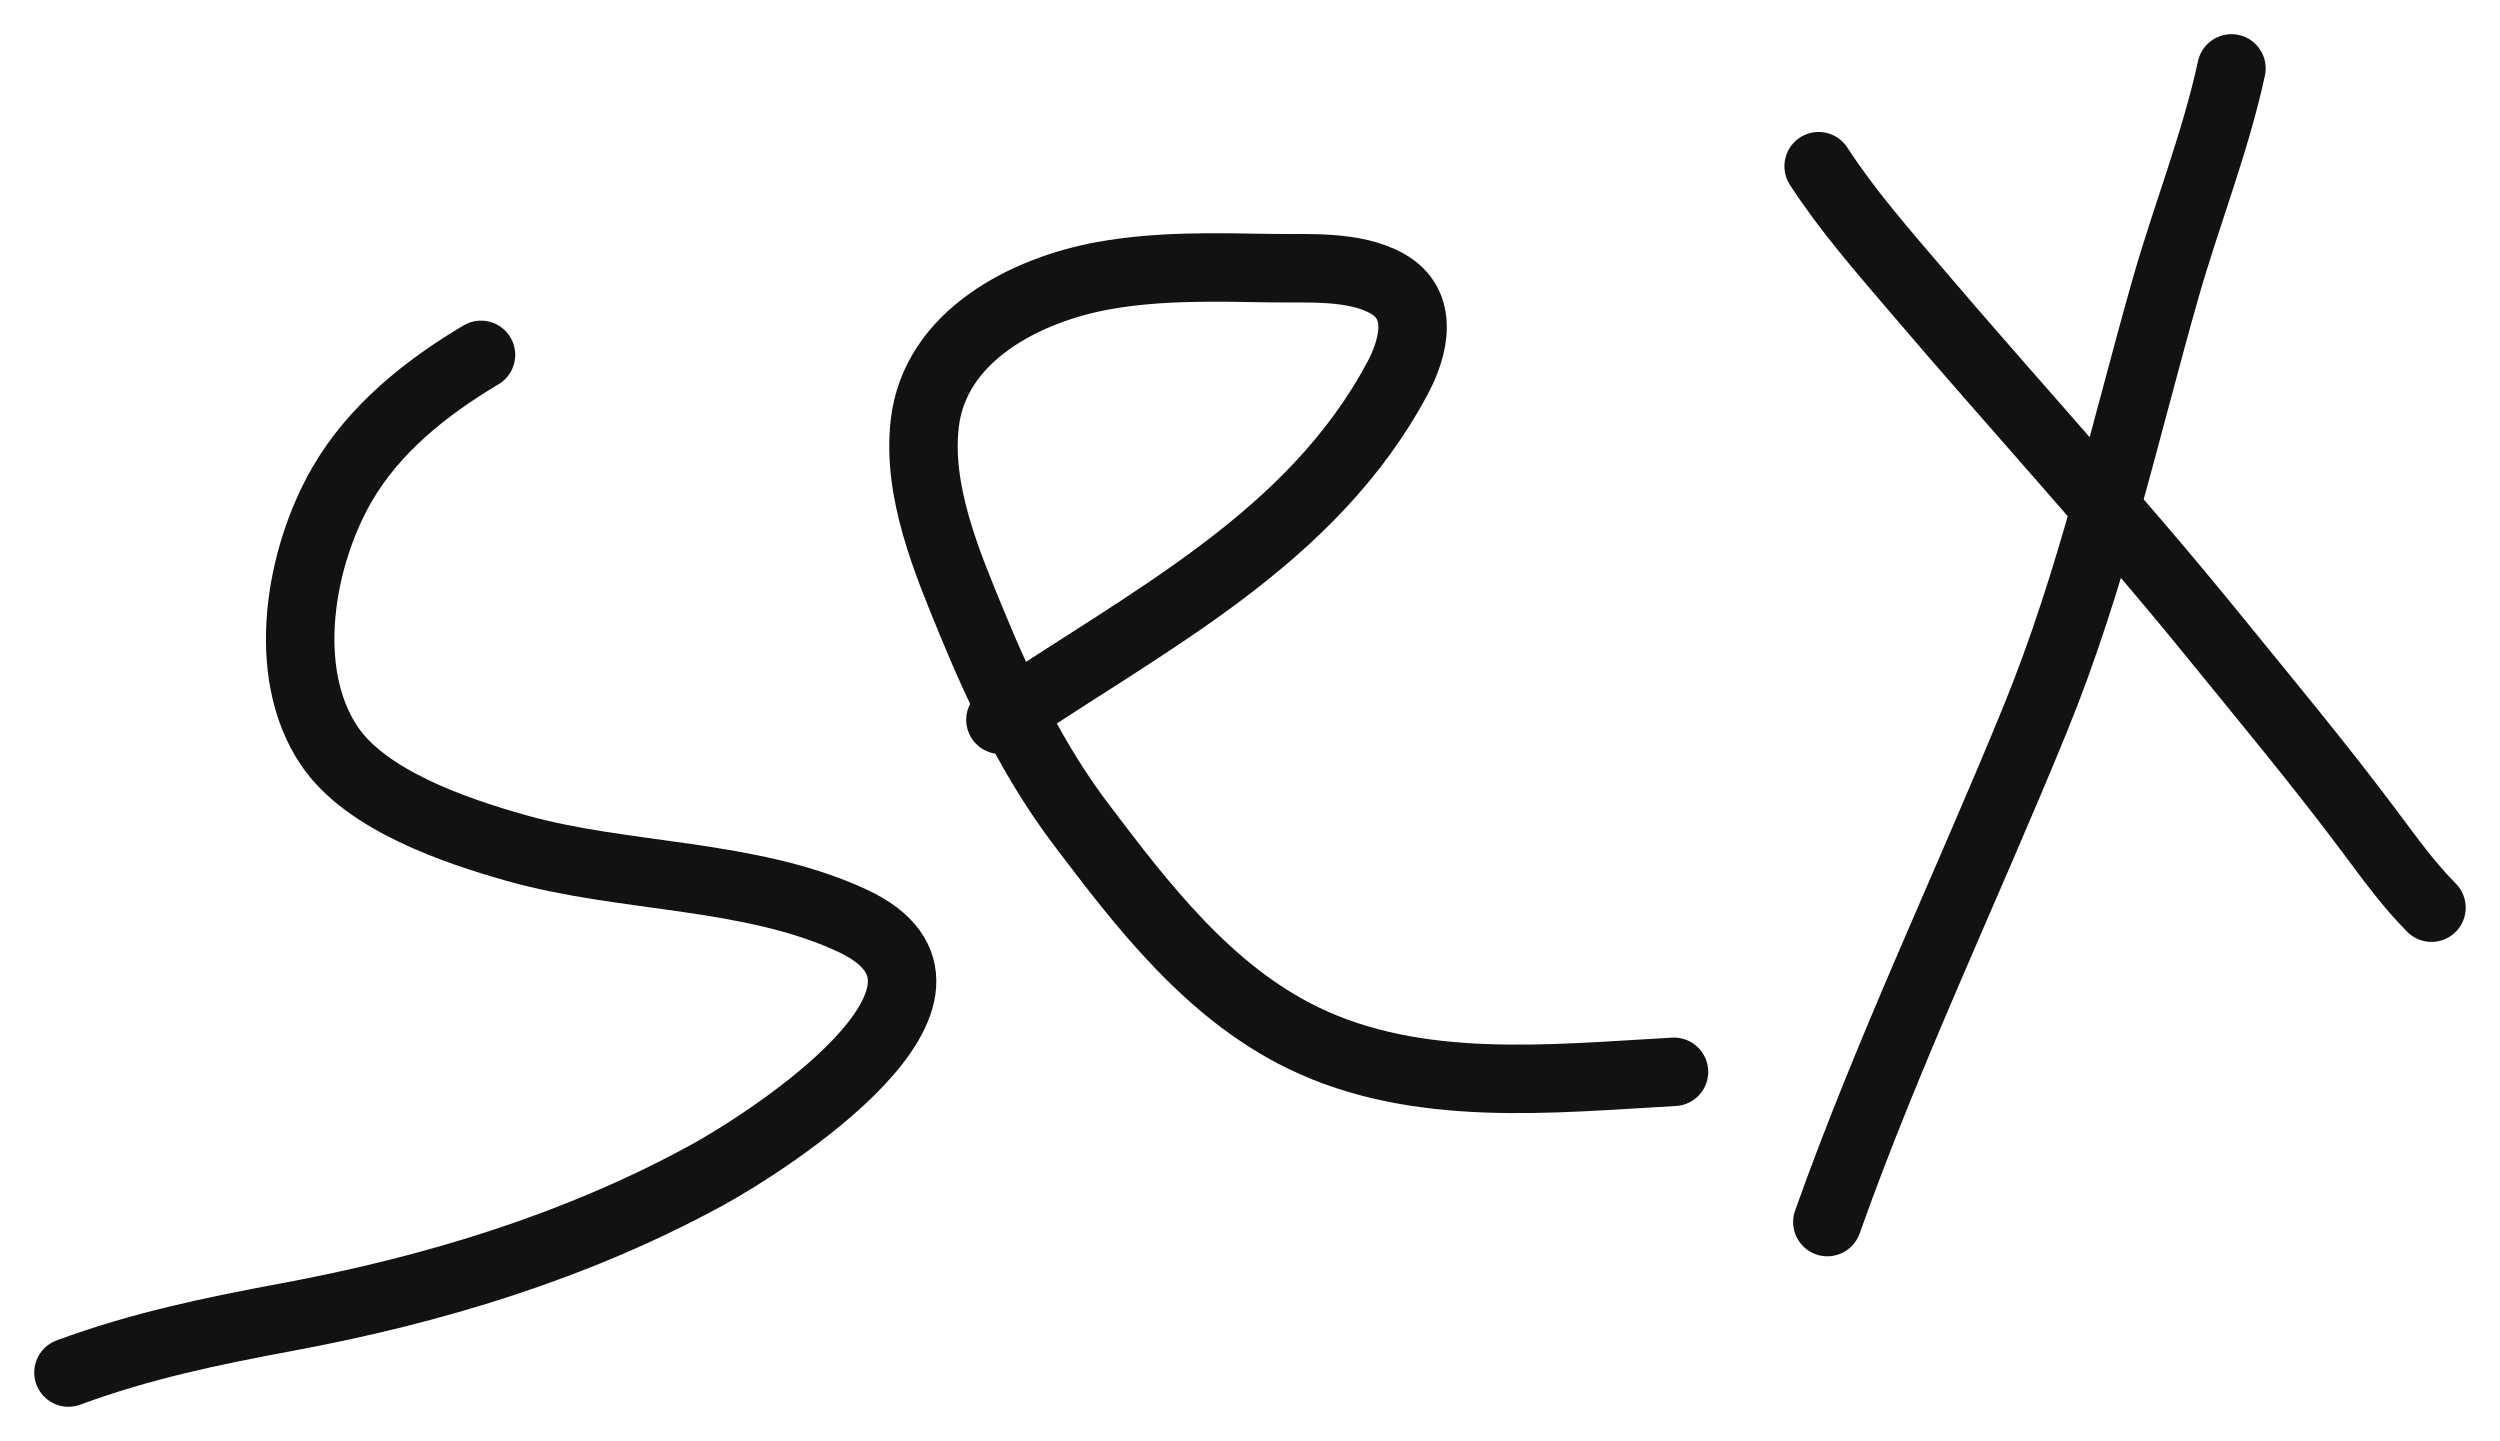
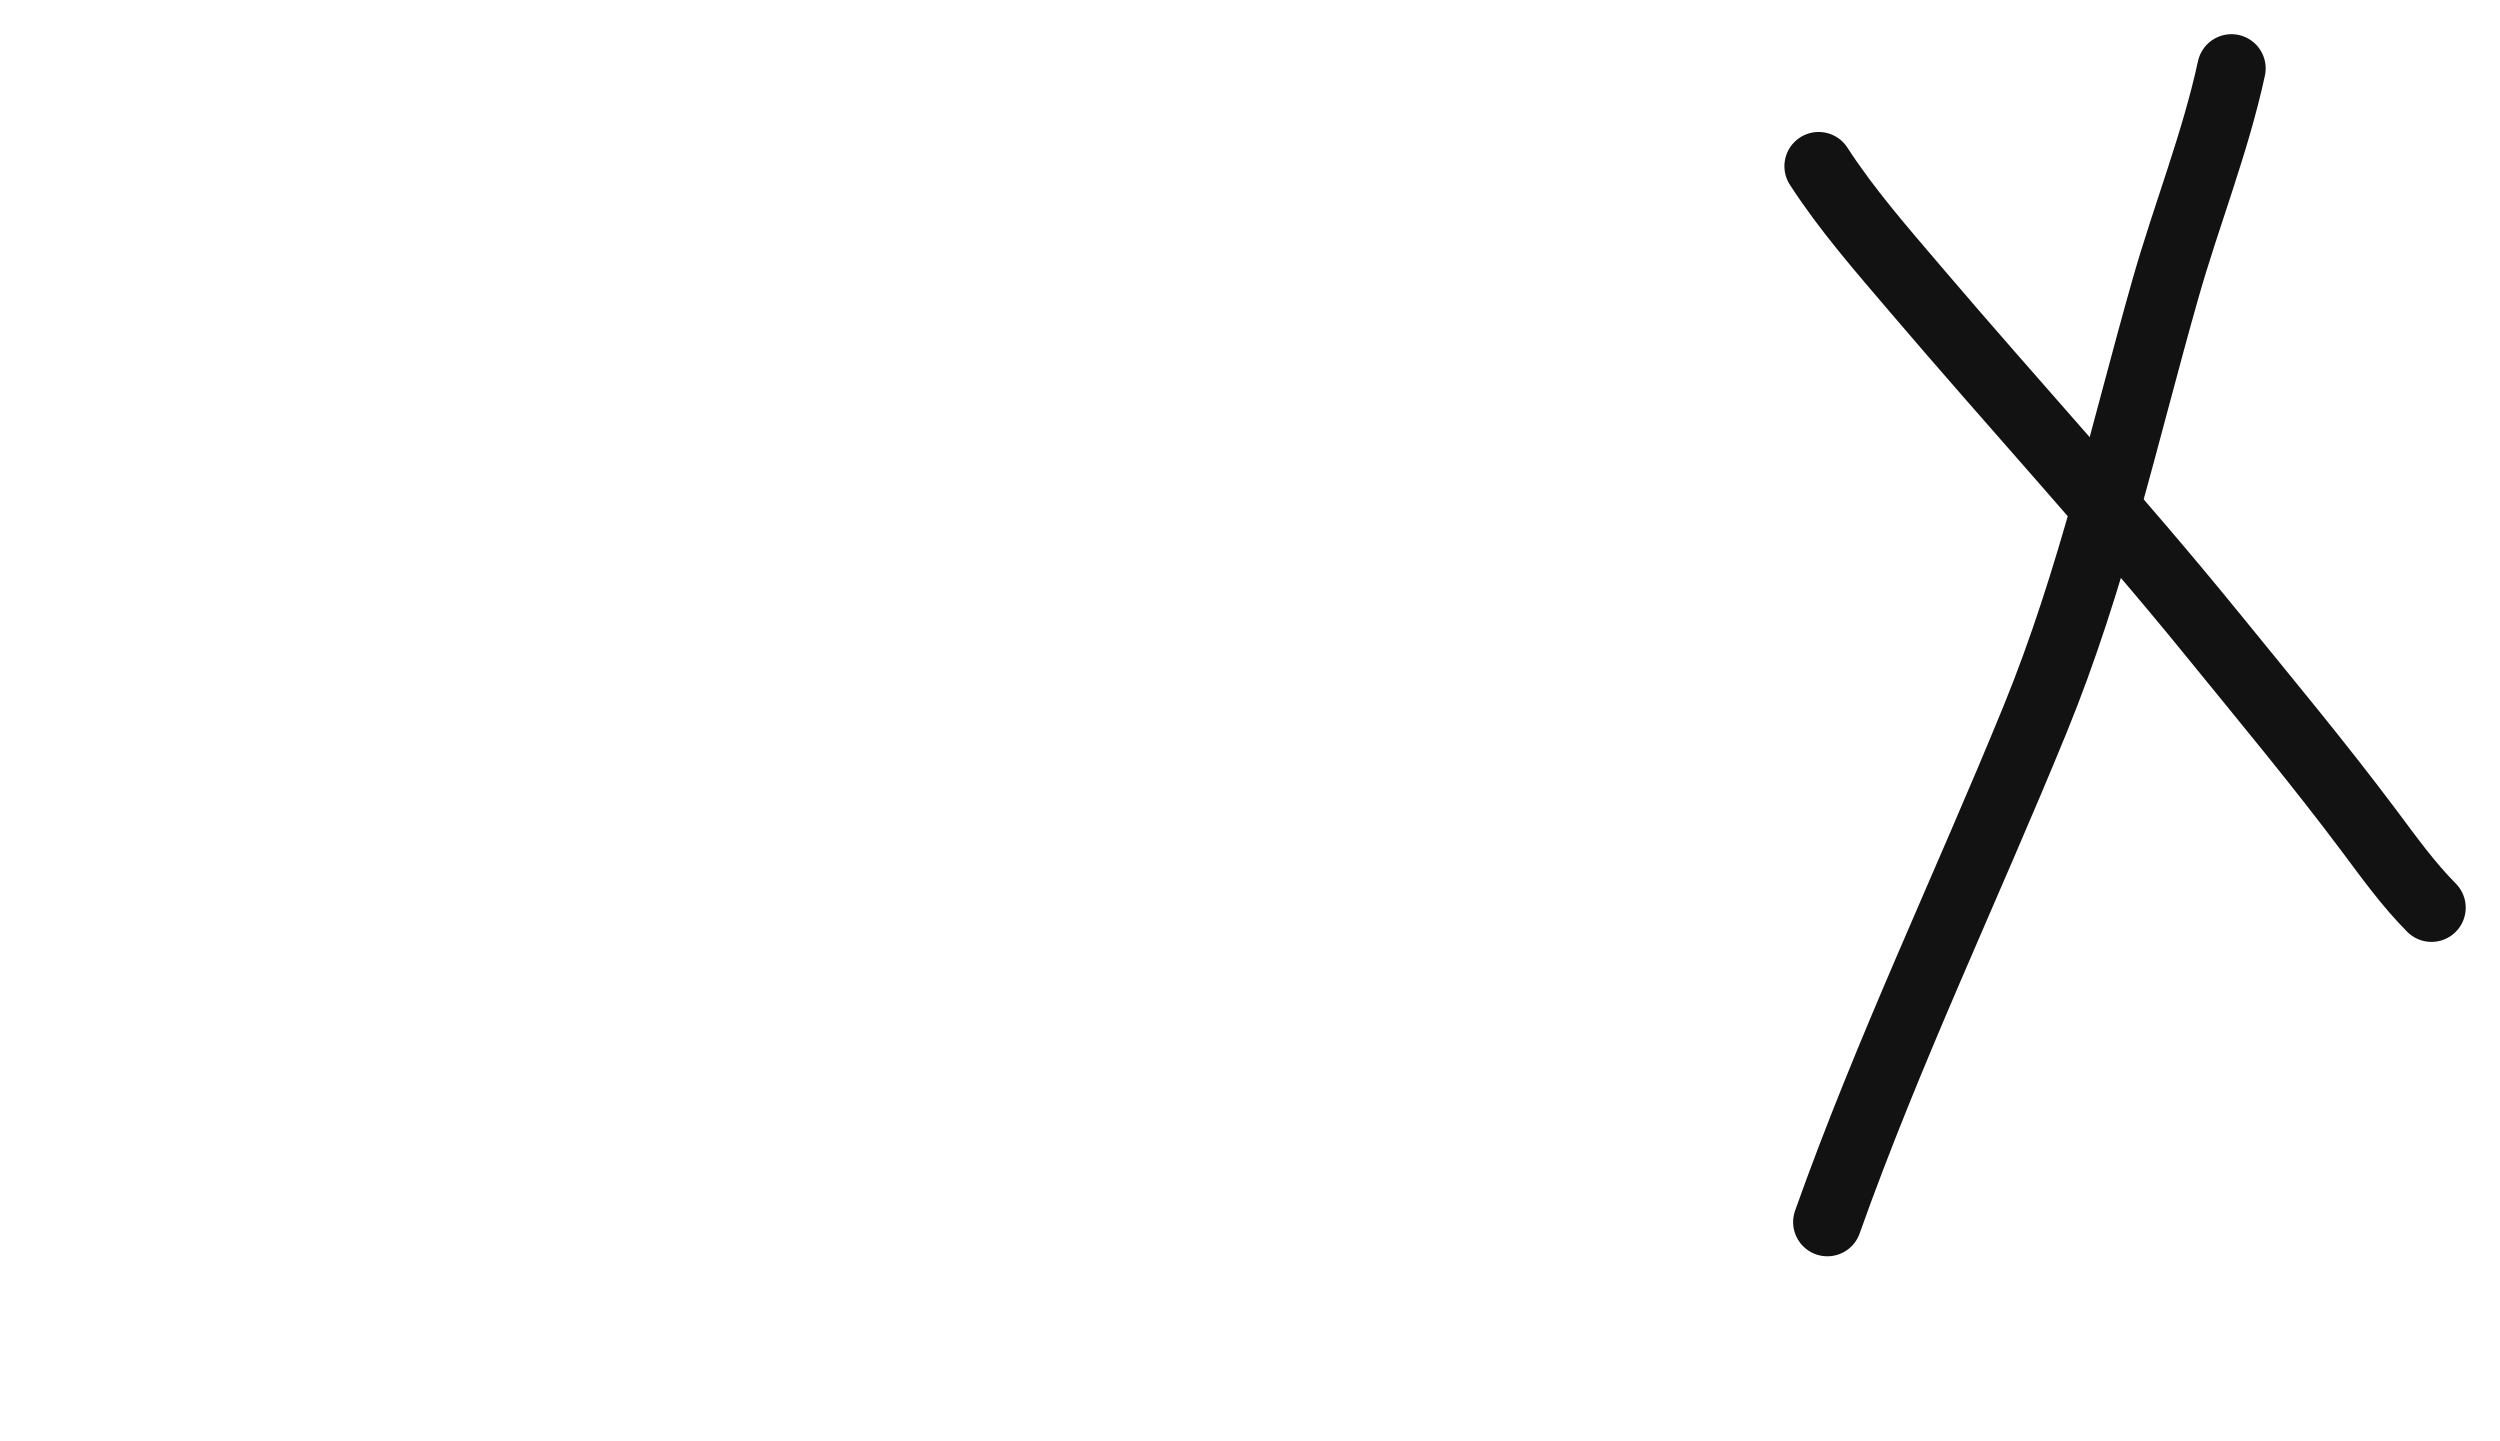
<svg xmlns="http://www.w3.org/2000/svg" width="1497" height="863" viewBox="0 0 1497 863" fill="none">
  <g filter="url(#filter0_f_317_12278)">
-     <path d="M288.023 212.496C255.353 231.893 224.052 256.785 204.754 290.197C179.609 333.732 167.494 402.323 197.098 446.484C219.135 479.358 272.627 497.468 308.969 507.751C373.835 526.105 448.568 522.67 510.163 551.191C601.177 593.335 459.626 683.839 423.081 703.795C344.756 746.566 259.074 772.459 171.698 788.708C126.498 797.114 83.96 805.987 41 821.871" stroke="#121213" stroke-width="41" stroke-linecap="round" />
-     <path d="M599.056 431.008C686.303 371.819 785.417 323.121 836.974 226.191C846.7 207.904 853.052 182.352 830.602 169.783C810.739 158.661 782.603 160.94 760.849 160.566C727.607 159.994 693.595 159.126 660.734 165.078C614.327 173.483 559.86 200.906 553.749 253.523C549.018 294.25 567.015 336.634 581.988 373.043C599.347 415.253 619.442 456.681 647.007 493.186C683.984 542.156 723.703 594.006 780.276 621.483C848.929 654.828 928.75 645.881 1002.38 641.805" stroke="#121213" stroke-width="41" stroke-linecap="round" />
    <path d="M1089 99.523C1106.01 125.8 1126.9 149.574 1147.15 173.355C1205.9 242.345 1267.21 308.995 1324.38 379.338C1356.3 418.613 1388.79 457.568 1419.1 498.111C1430.85 513.827 1442.14 529.545 1455.97 543.505" stroke="#121213" stroke-width="41" stroke-linecap="round" />
    <path d="M1336.19 40.97C1326.48 85.8 1309.23 128.756 1296.69 172.84C1271.96 259.828 1252.98 346.627 1218.62 430.705C1177.5 531.318 1130.63 629.276 1094.22 731.771" stroke="#121213" stroke-width="41" stroke-linecap="round" />
  </g>
  <defs>
    <filter id="filter0_f_317_12278" x="0.494" y="0.466" width="1495.98" height="861.911" filterUnits="userSpaceOnUse" color-interpolation-filters="sRGB">
      <feFlood flood-opacity="0" result="BackgroundImageFix" />
      <feBlend mode="normal" in="SourceGraphic" in2="BackgroundImageFix" result="shape" />
      <feGaussianBlur stdDeviation="10" result="effect1_foregroundBlur_317_12278" />
    </filter>
  </defs>
</svg>